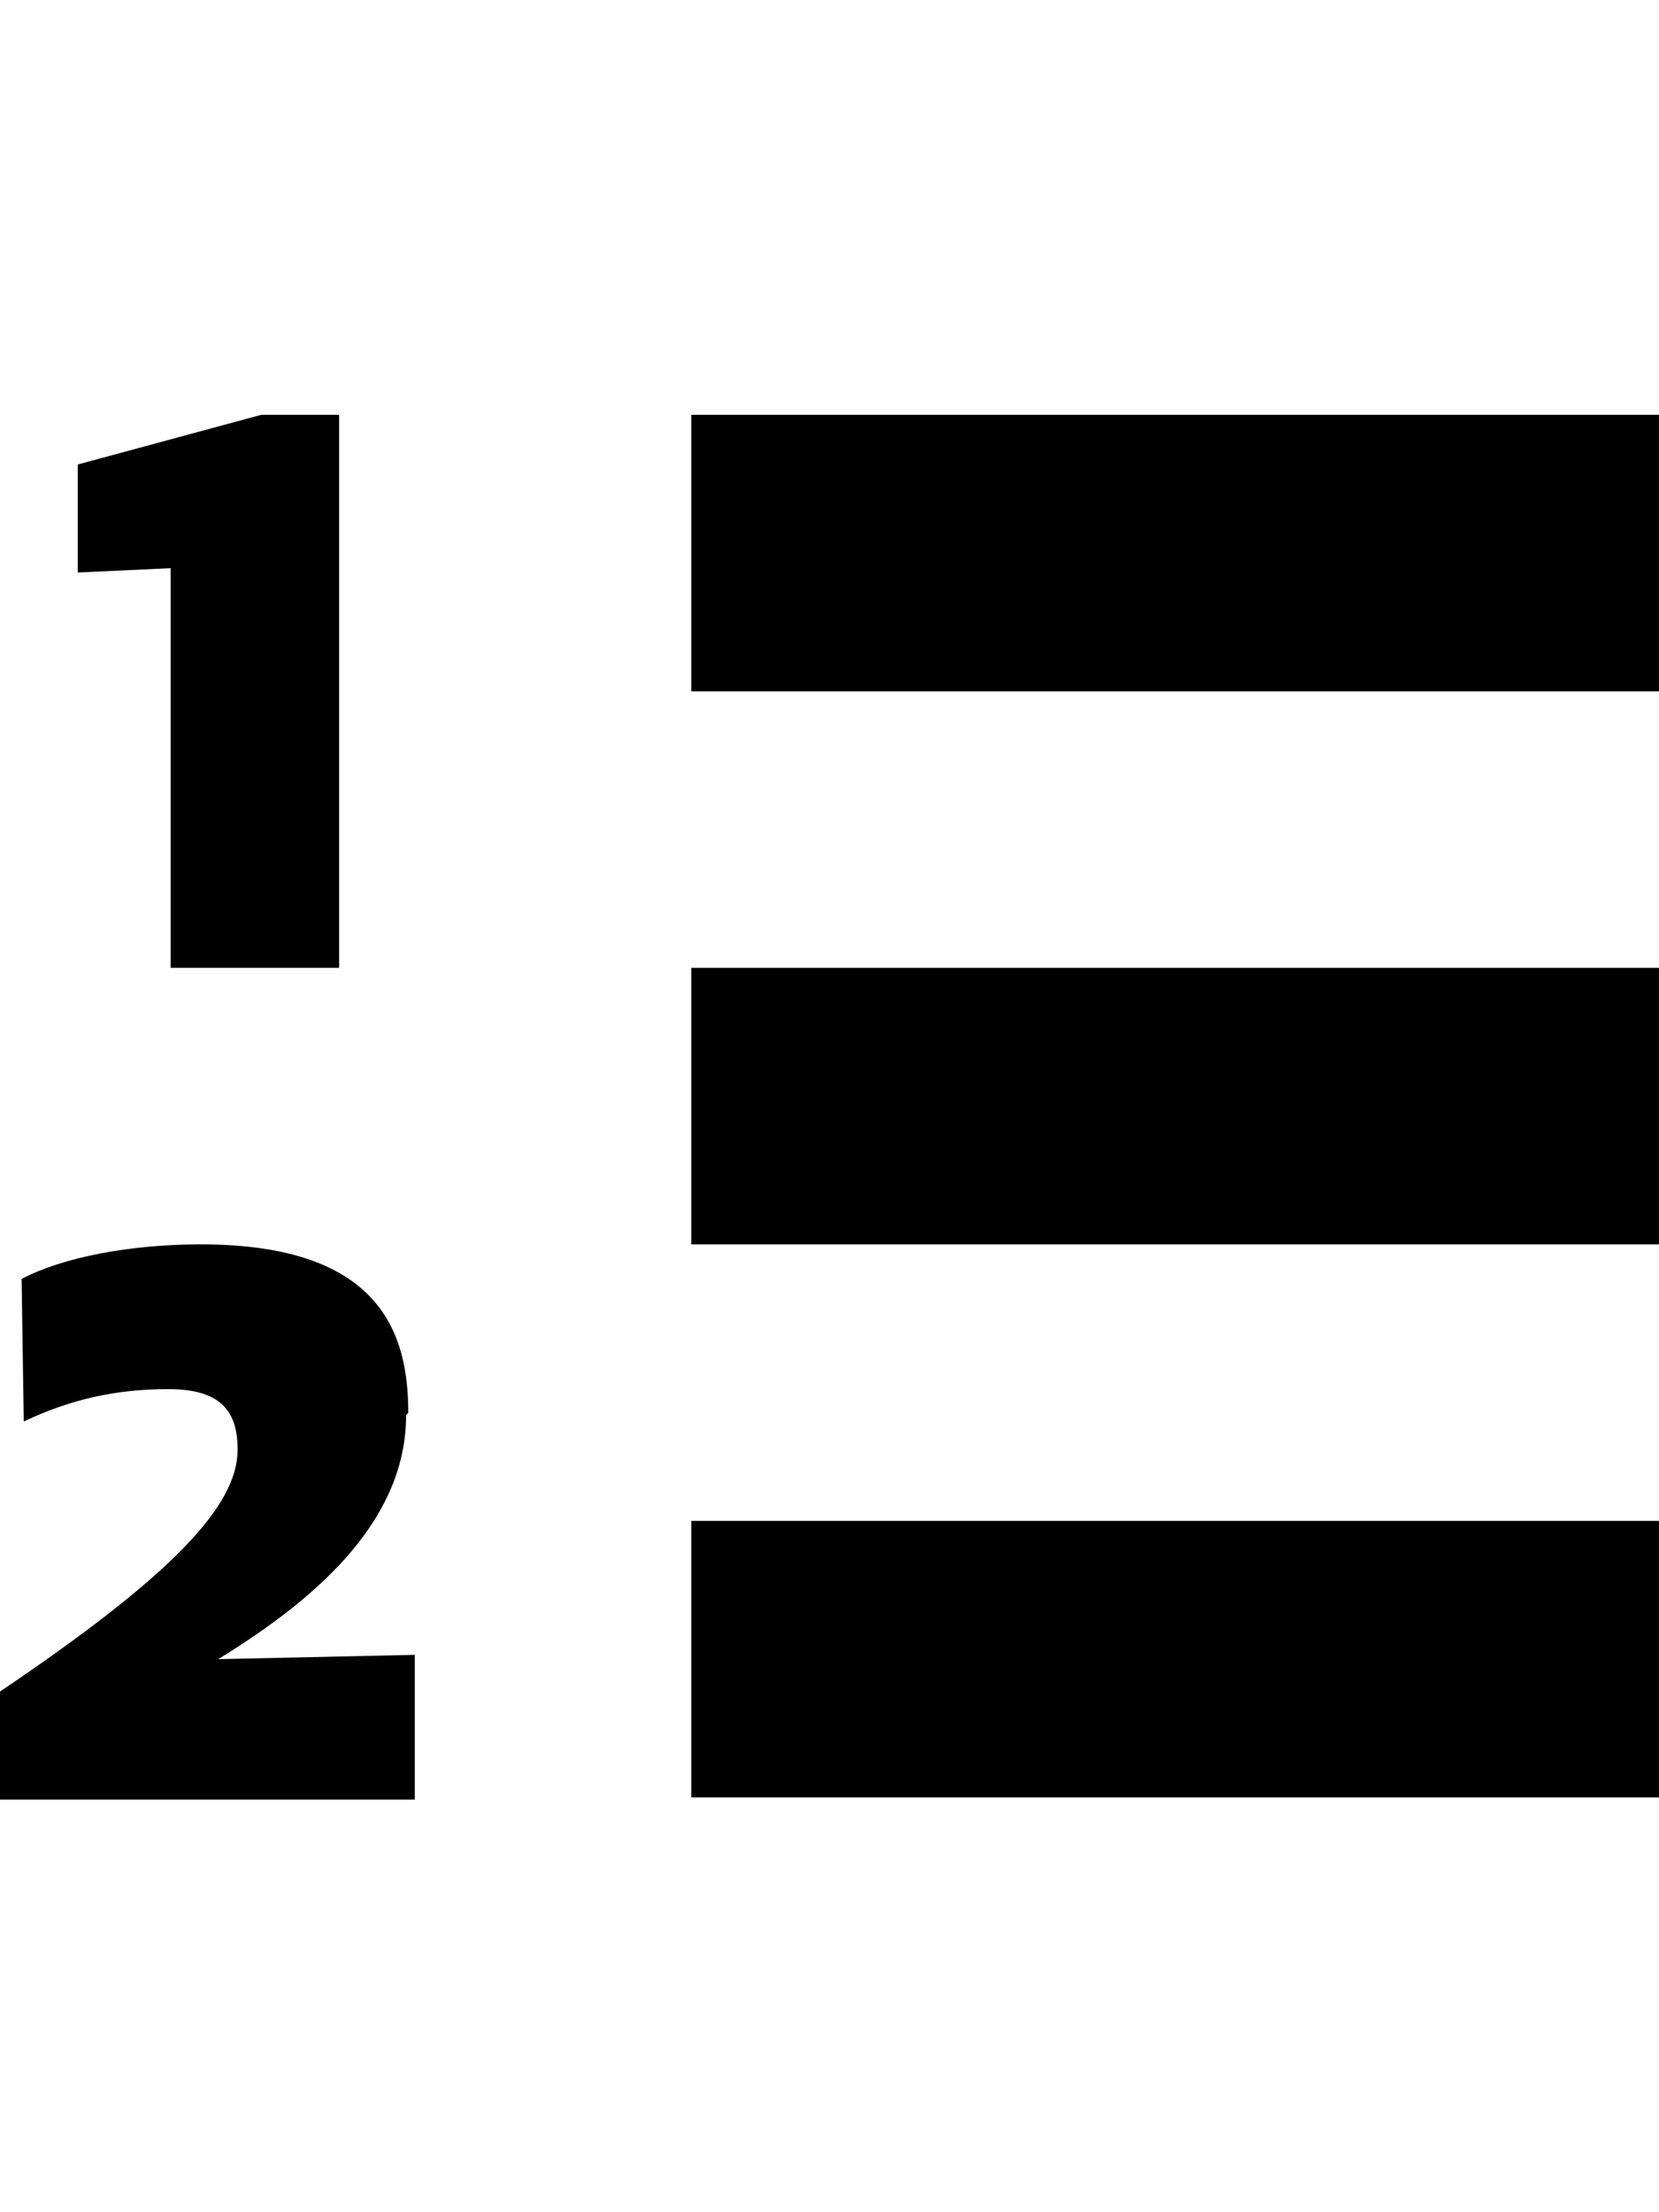
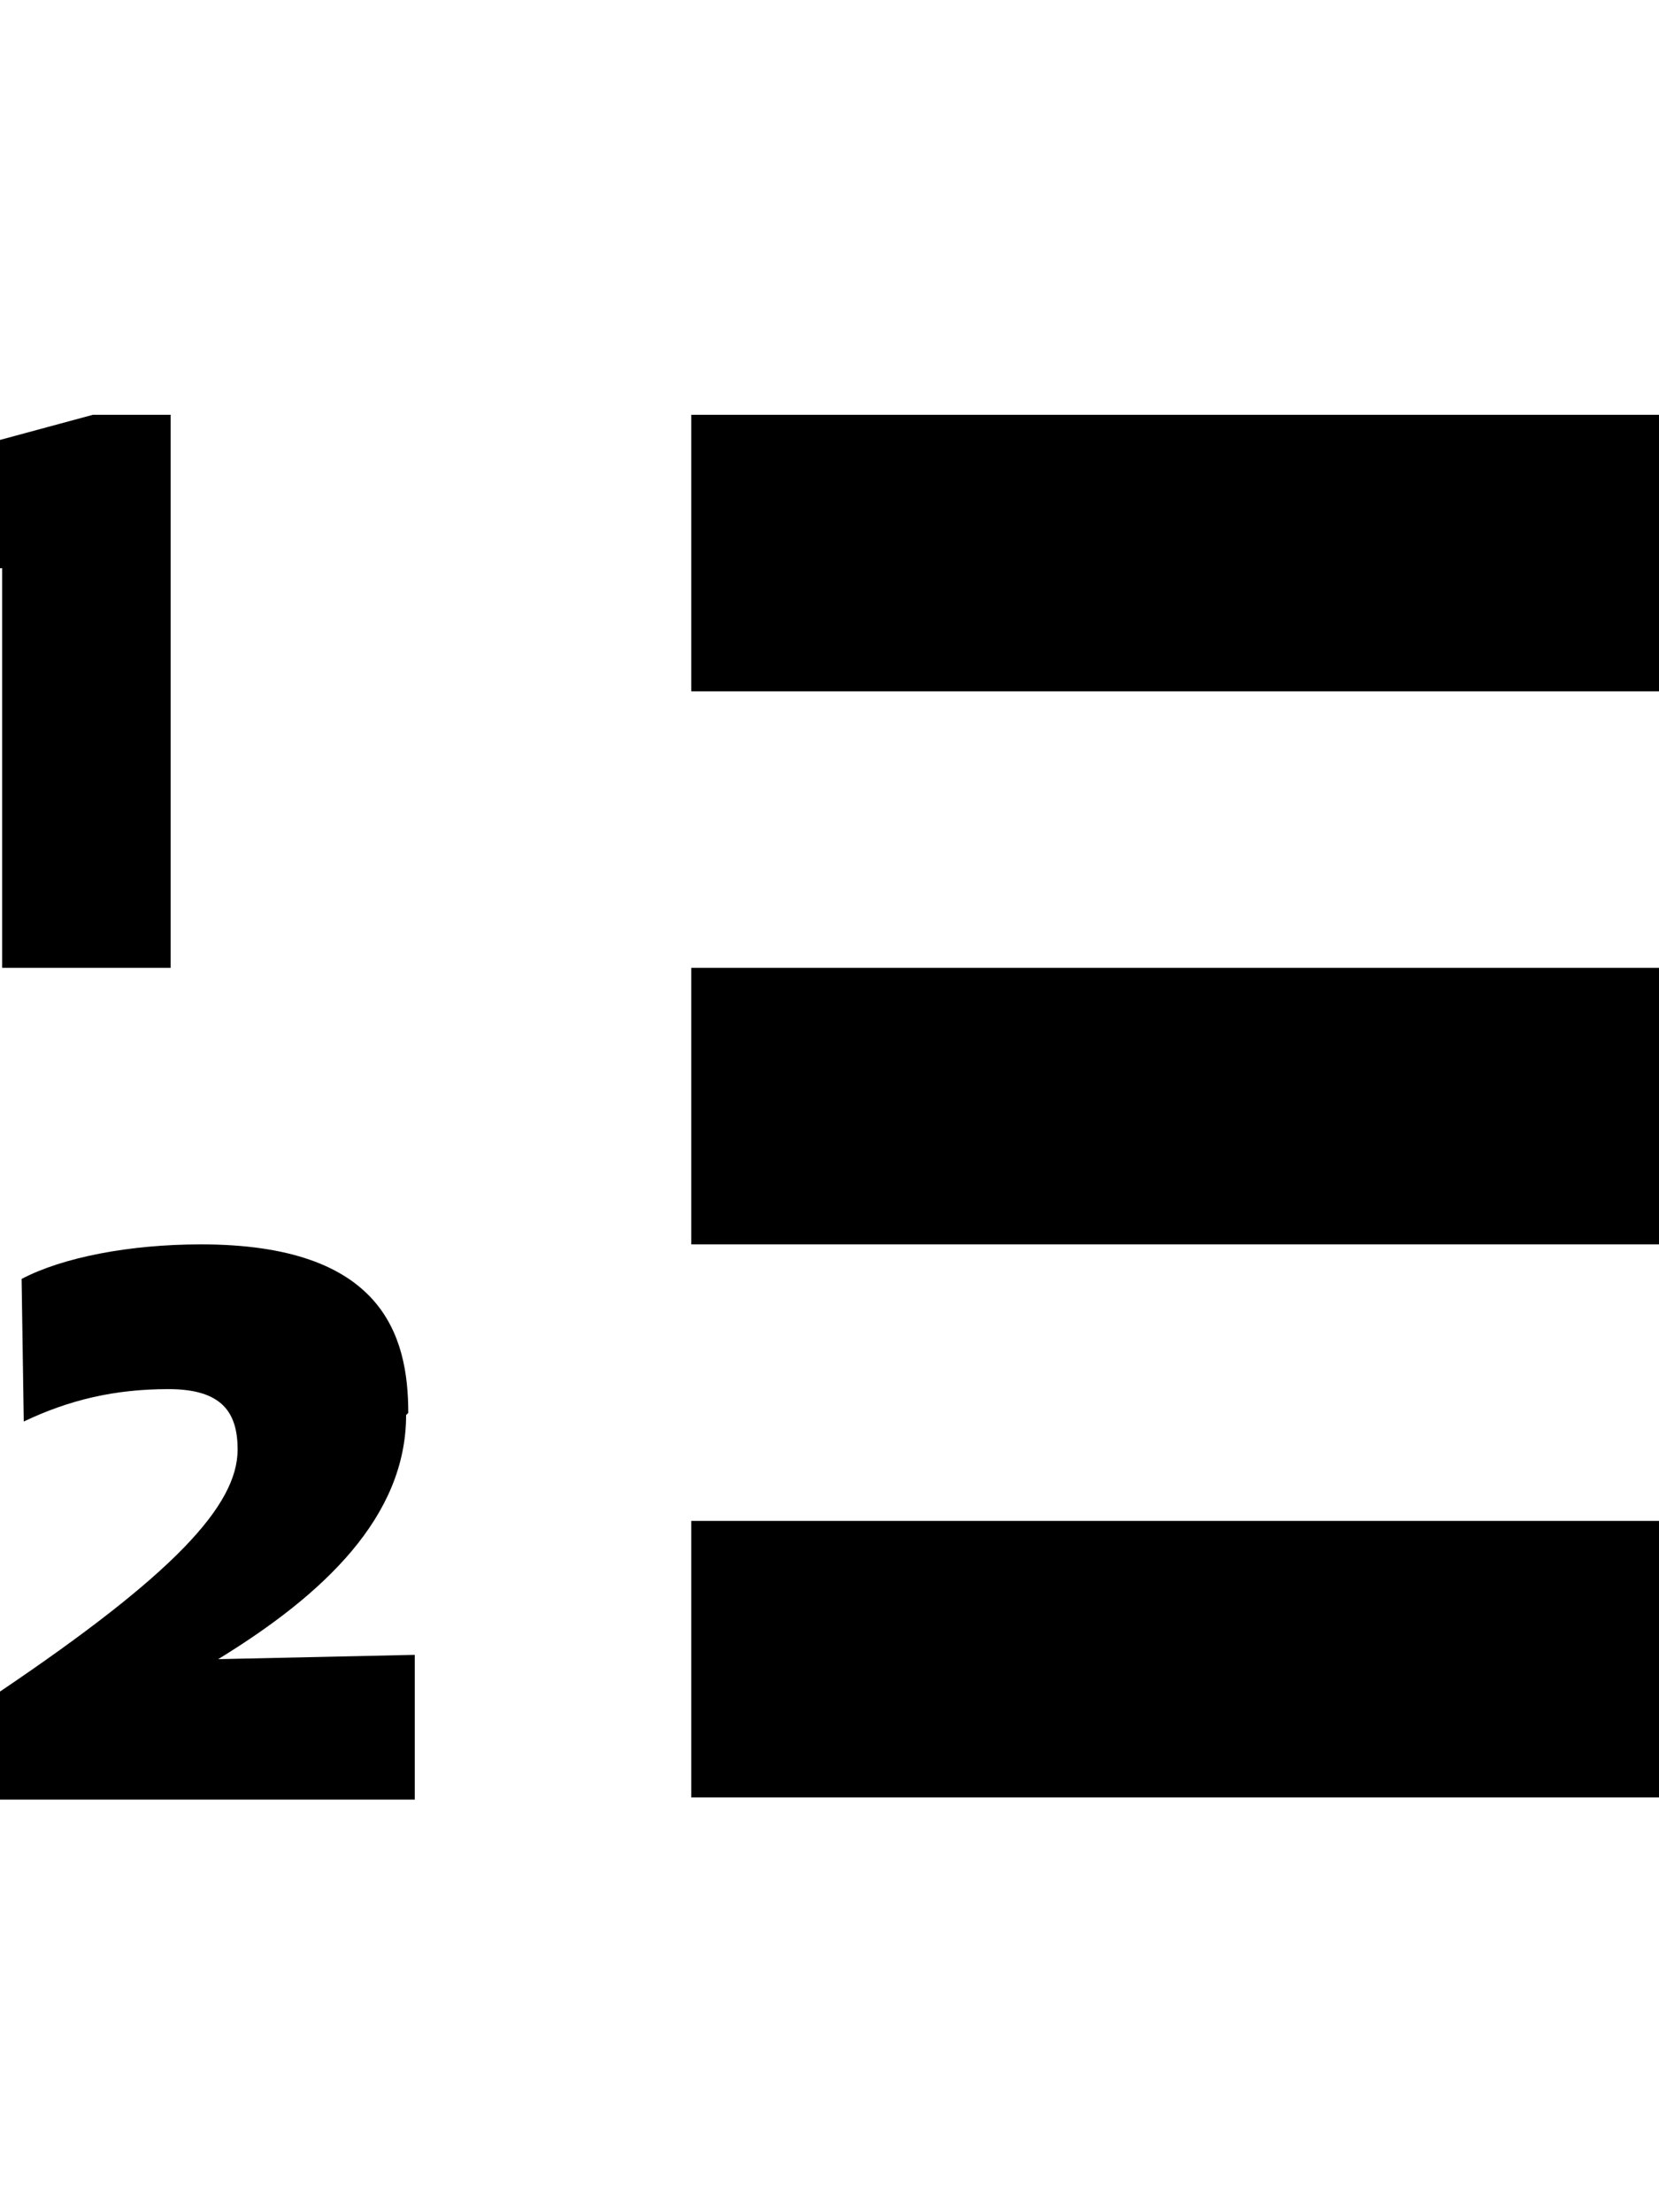
<svg xmlns="http://www.w3.org/2000/svg" height="1024" width="768">
-   <path d="M320 576h448v-128h-448v128z m0 256h448v-128h-448v128z m0-640v128h448v-128h-448z m-241 256h78v-256h-36l-85 23v50l43-2v185z m110 206c0-36-12-78-96-78-33 0-64 6-83 16l1 66c21-10 42-15 67-15s32 11 32 28c0 26-30 58-110 112v50h192v-67l-91 2c49-30 87-66 87-113l1-1z" />
+   <path d="M320 576h448v-128h-448v128z m0 256h448v-128h-448v128z m0-640v128h448v-128h-448z m-241 256v-256h-36l-85 23v50l43-2v185z m110 206c0-36-12-78-96-78-33 0-64 6-83 16l1 66c21-10 42-15 67-15s32 11 32 28c0 26-30 58-110 112v50h192v-67l-91 2c49-30 87-66 87-113l1-1z" />
</svg>